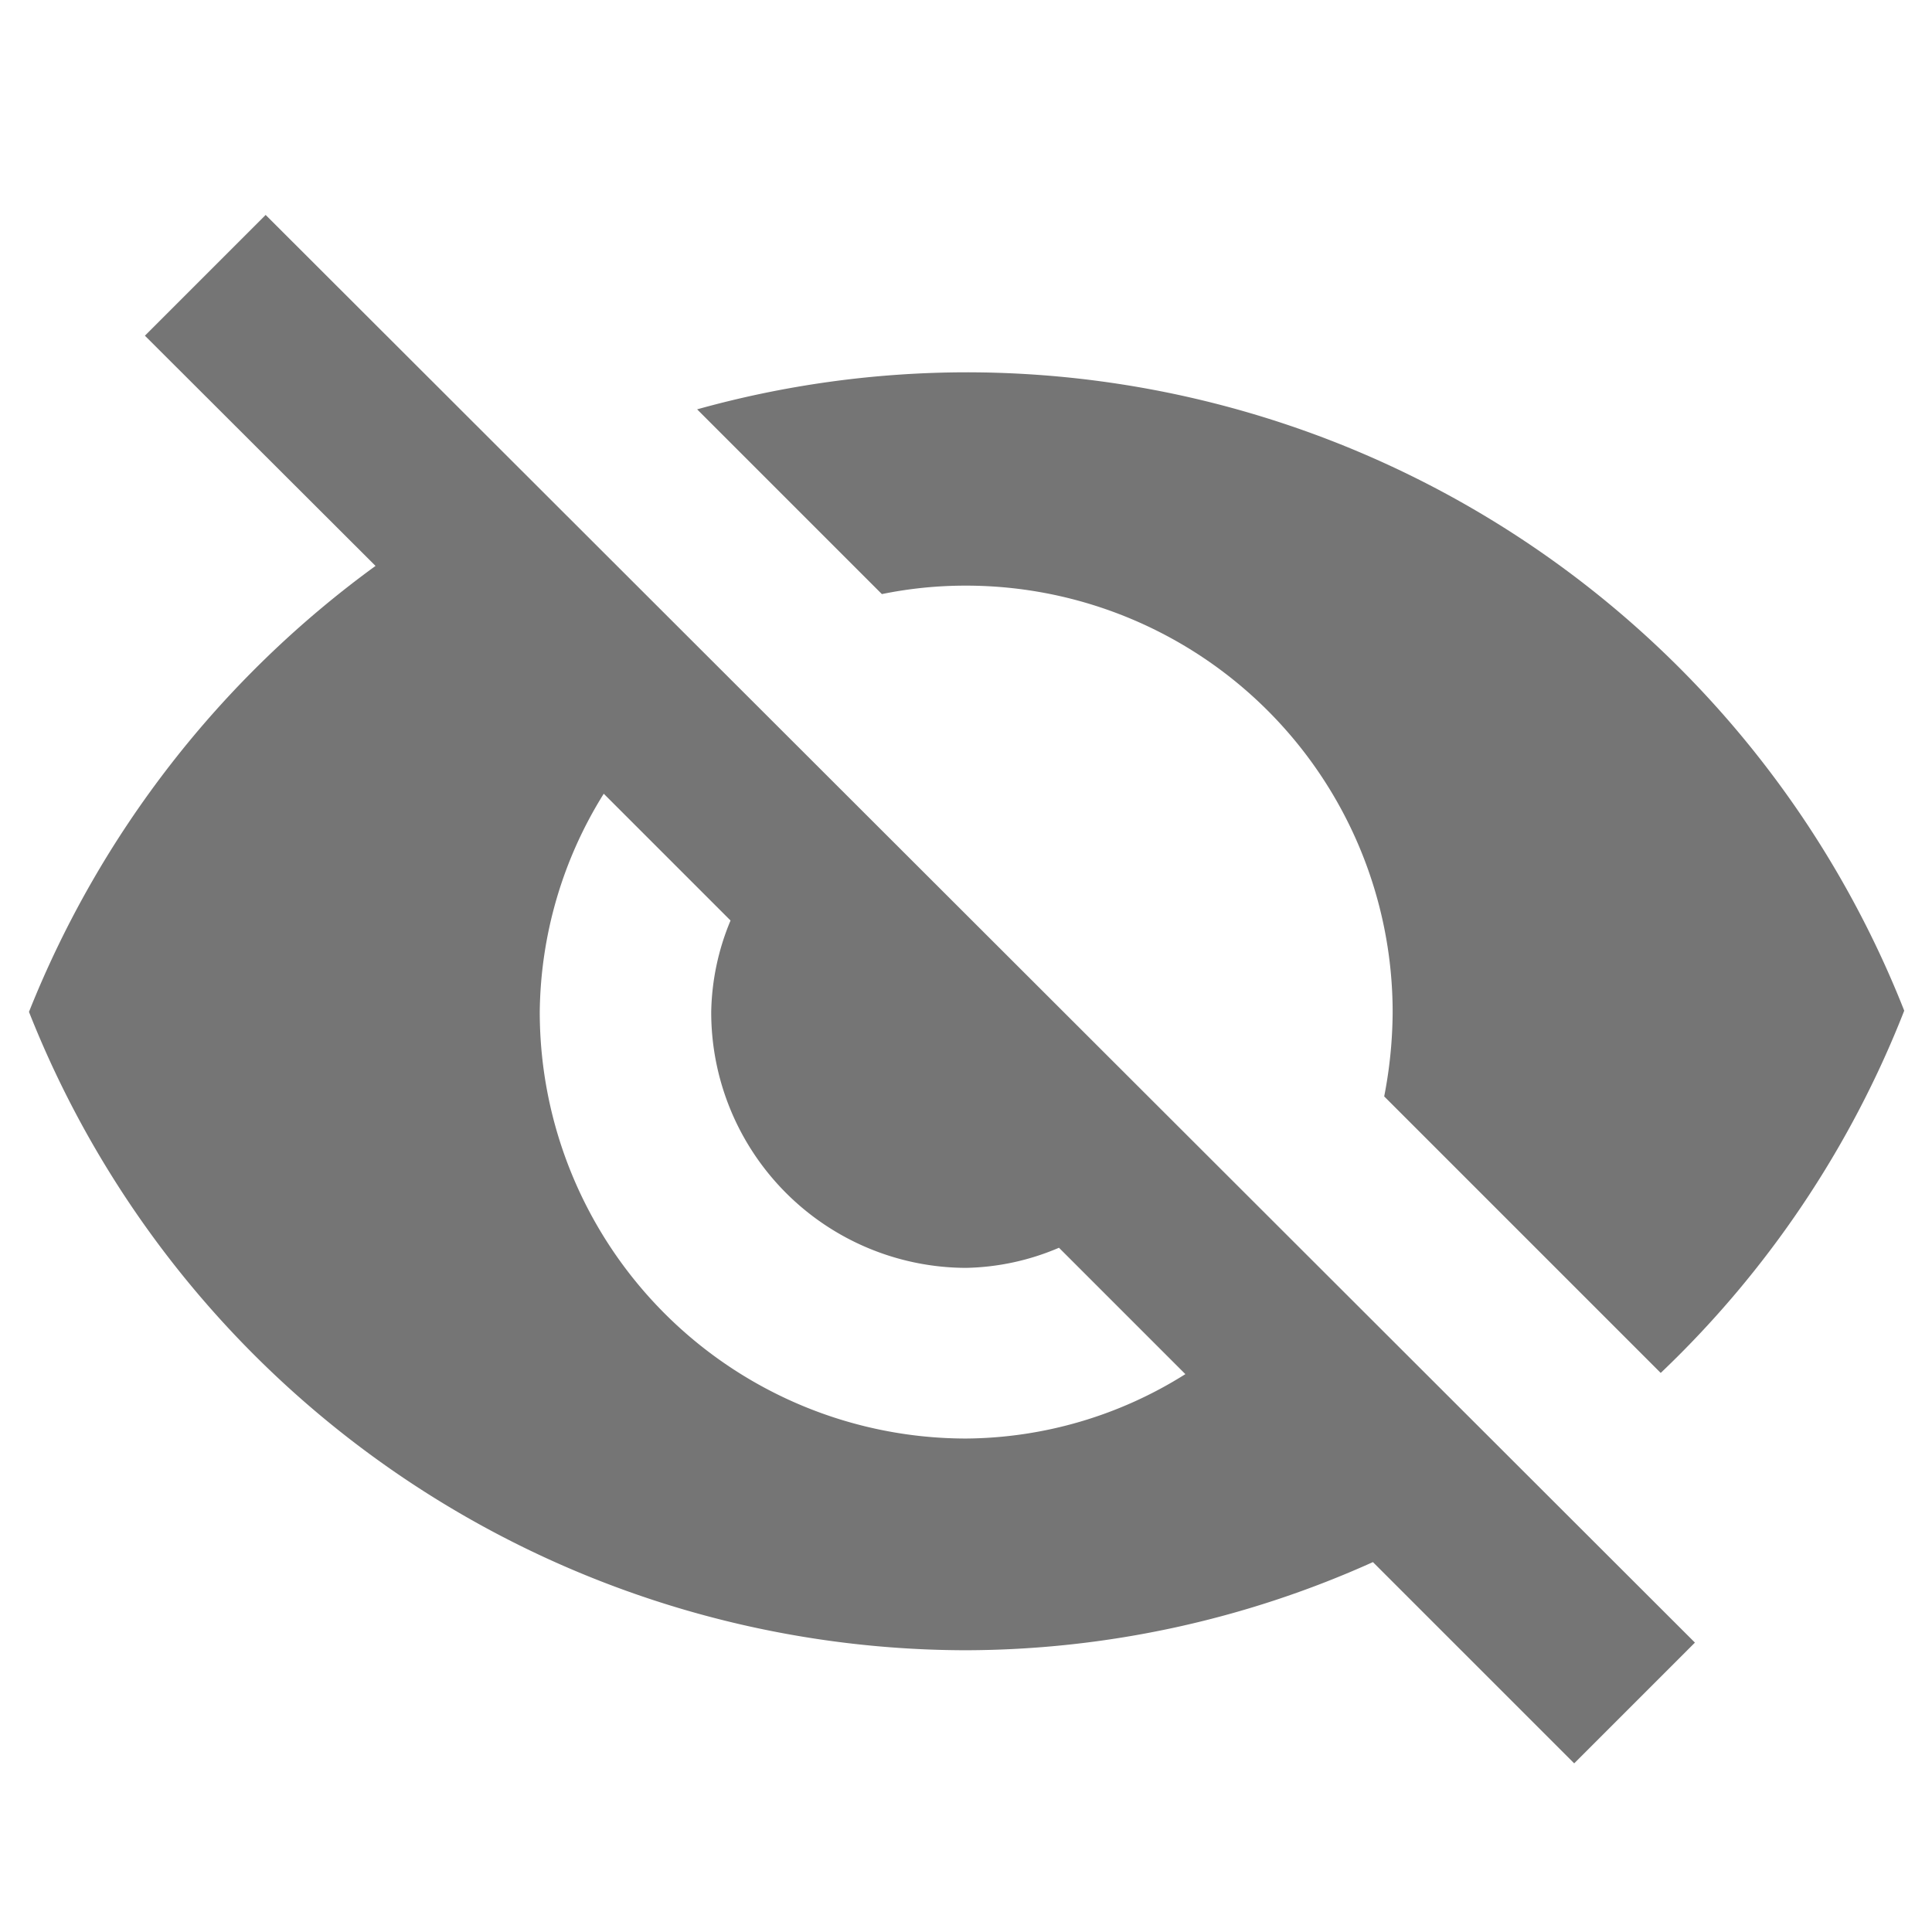
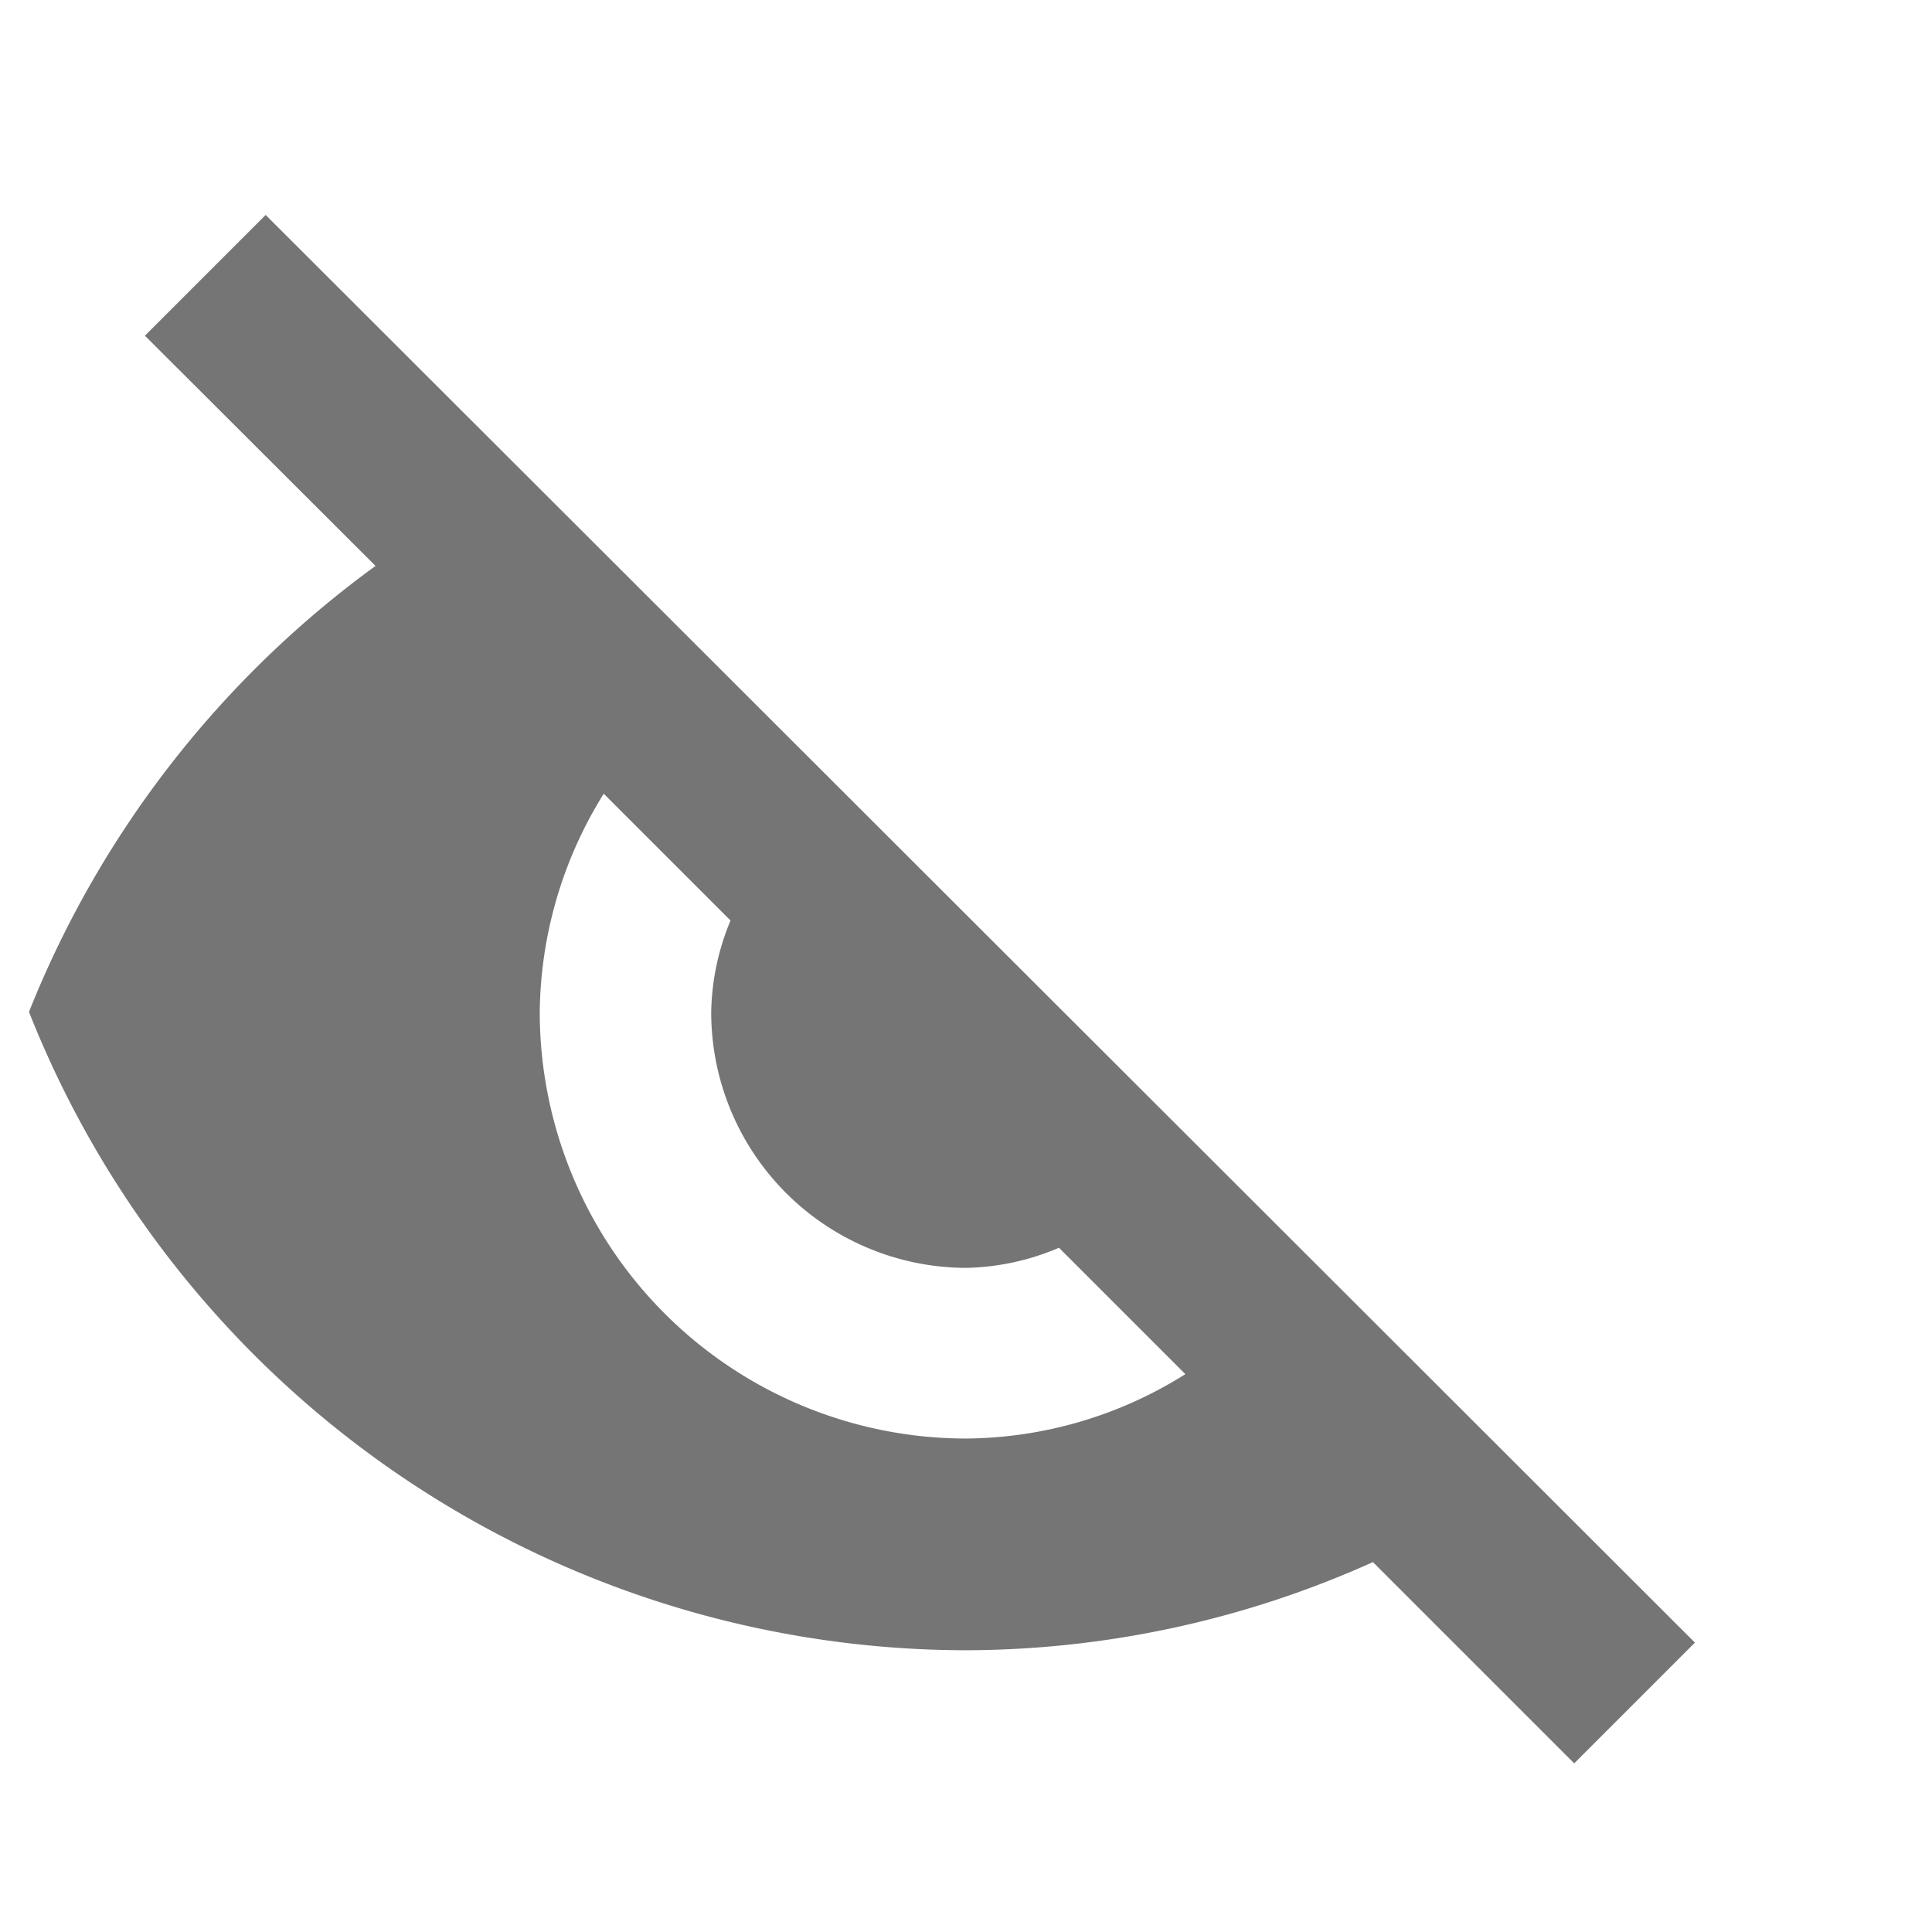
<svg xmlns="http://www.w3.org/2000/svg" viewBox="0 0 48 48">
  <title>gray_doc-hide</title>
  <g id="Calque_1" data-name="Calque 1">
-     <path d="M24,9.25a25,25,0,0,0-6.68.92l4.59,4.59A10.36,10.36,0,0,1,24,14.55a10.6,10.6,0,0,1,10.6,10.59,11.16,11.16,0,0,1-.21,2.1l6.87,6.87a25,25,0,0,0,6.05-9A25.05,25.05,0,0,0,24,9.25Z" style="fill:#757575" />
    <path d="M.72,25.14A25.07,25.07,0,0,0,24,41a24.75,24.75,0,0,0,10.11-2.19l5,5,3-3L6.6,5.34l-3,3,5.73,5.72A25.27,25.27,0,0,0,.72,25.14ZM15,19.72l3.15,3.15a6.14,6.14,0,0,0-.48,2.27A6.35,6.35,0,0,0,24,31.5,6.15,6.15,0,0,0,26.31,31l3.14,3.14A10.35,10.35,0,0,1,24,35.74a10.6,10.6,0,0,1-10.59-10.6A10.43,10.43,0,0,1,15,19.72Z" style="fill:#757575" />
  </g>
</svg>